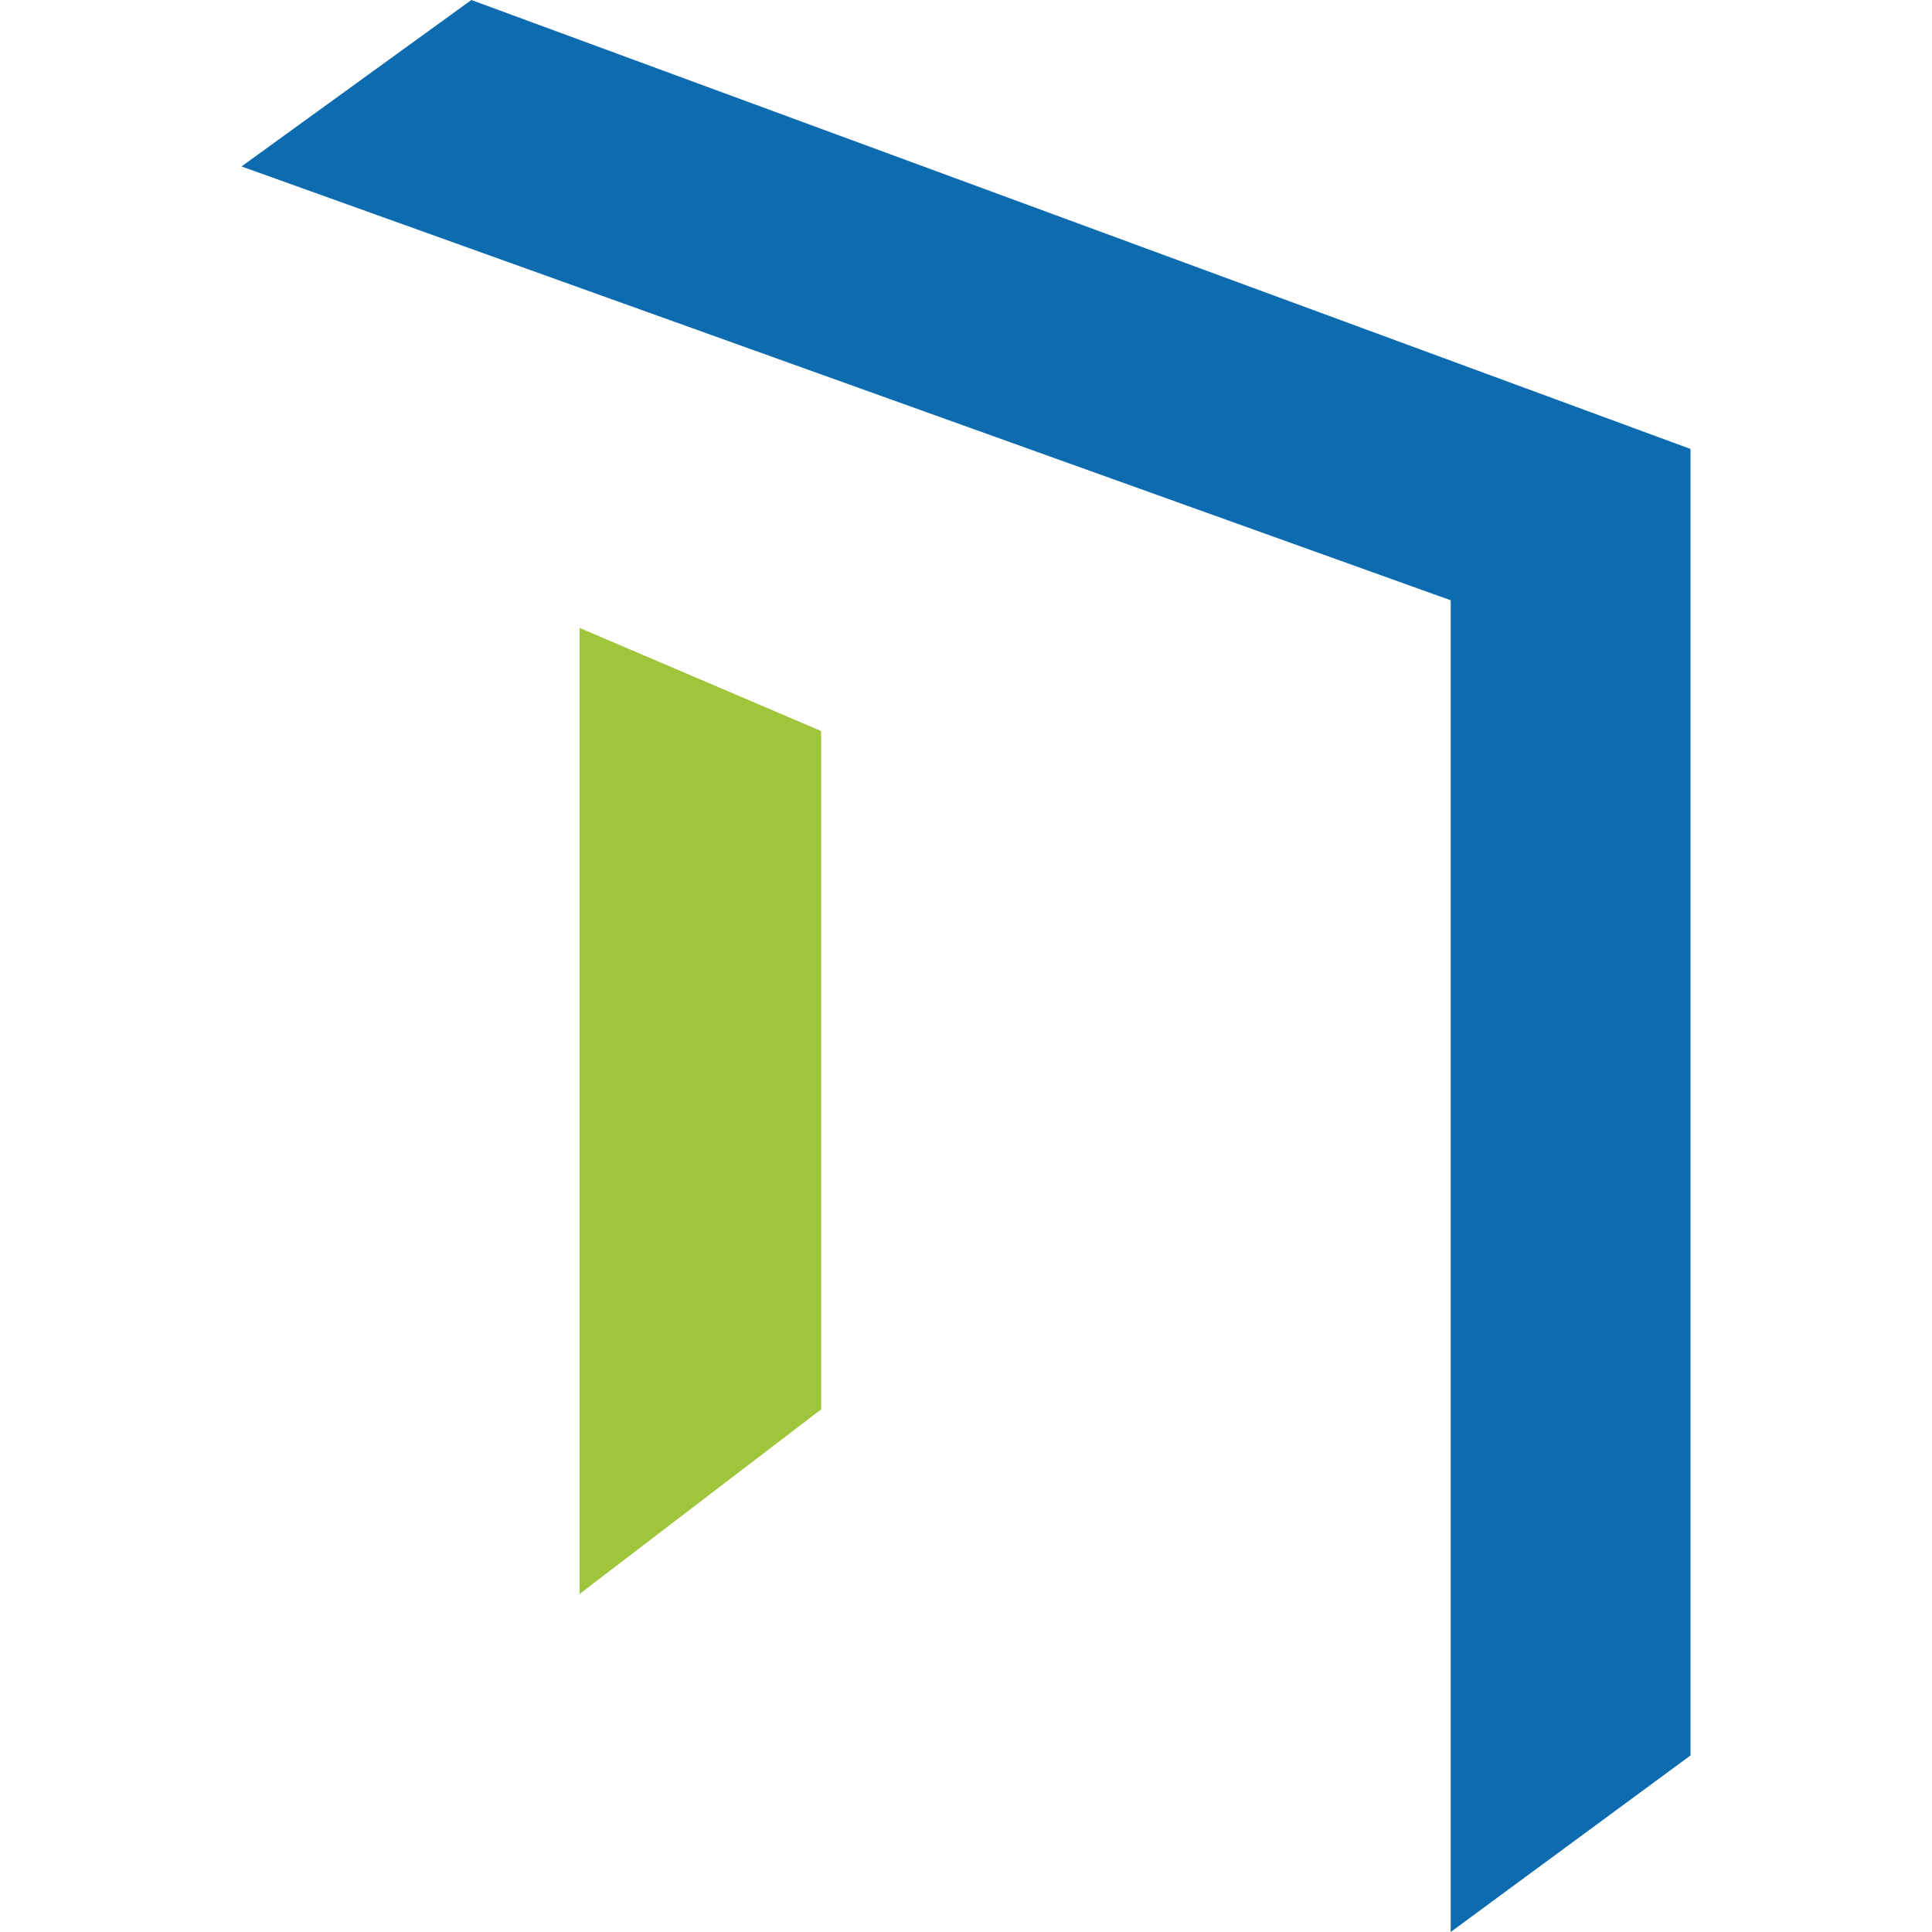
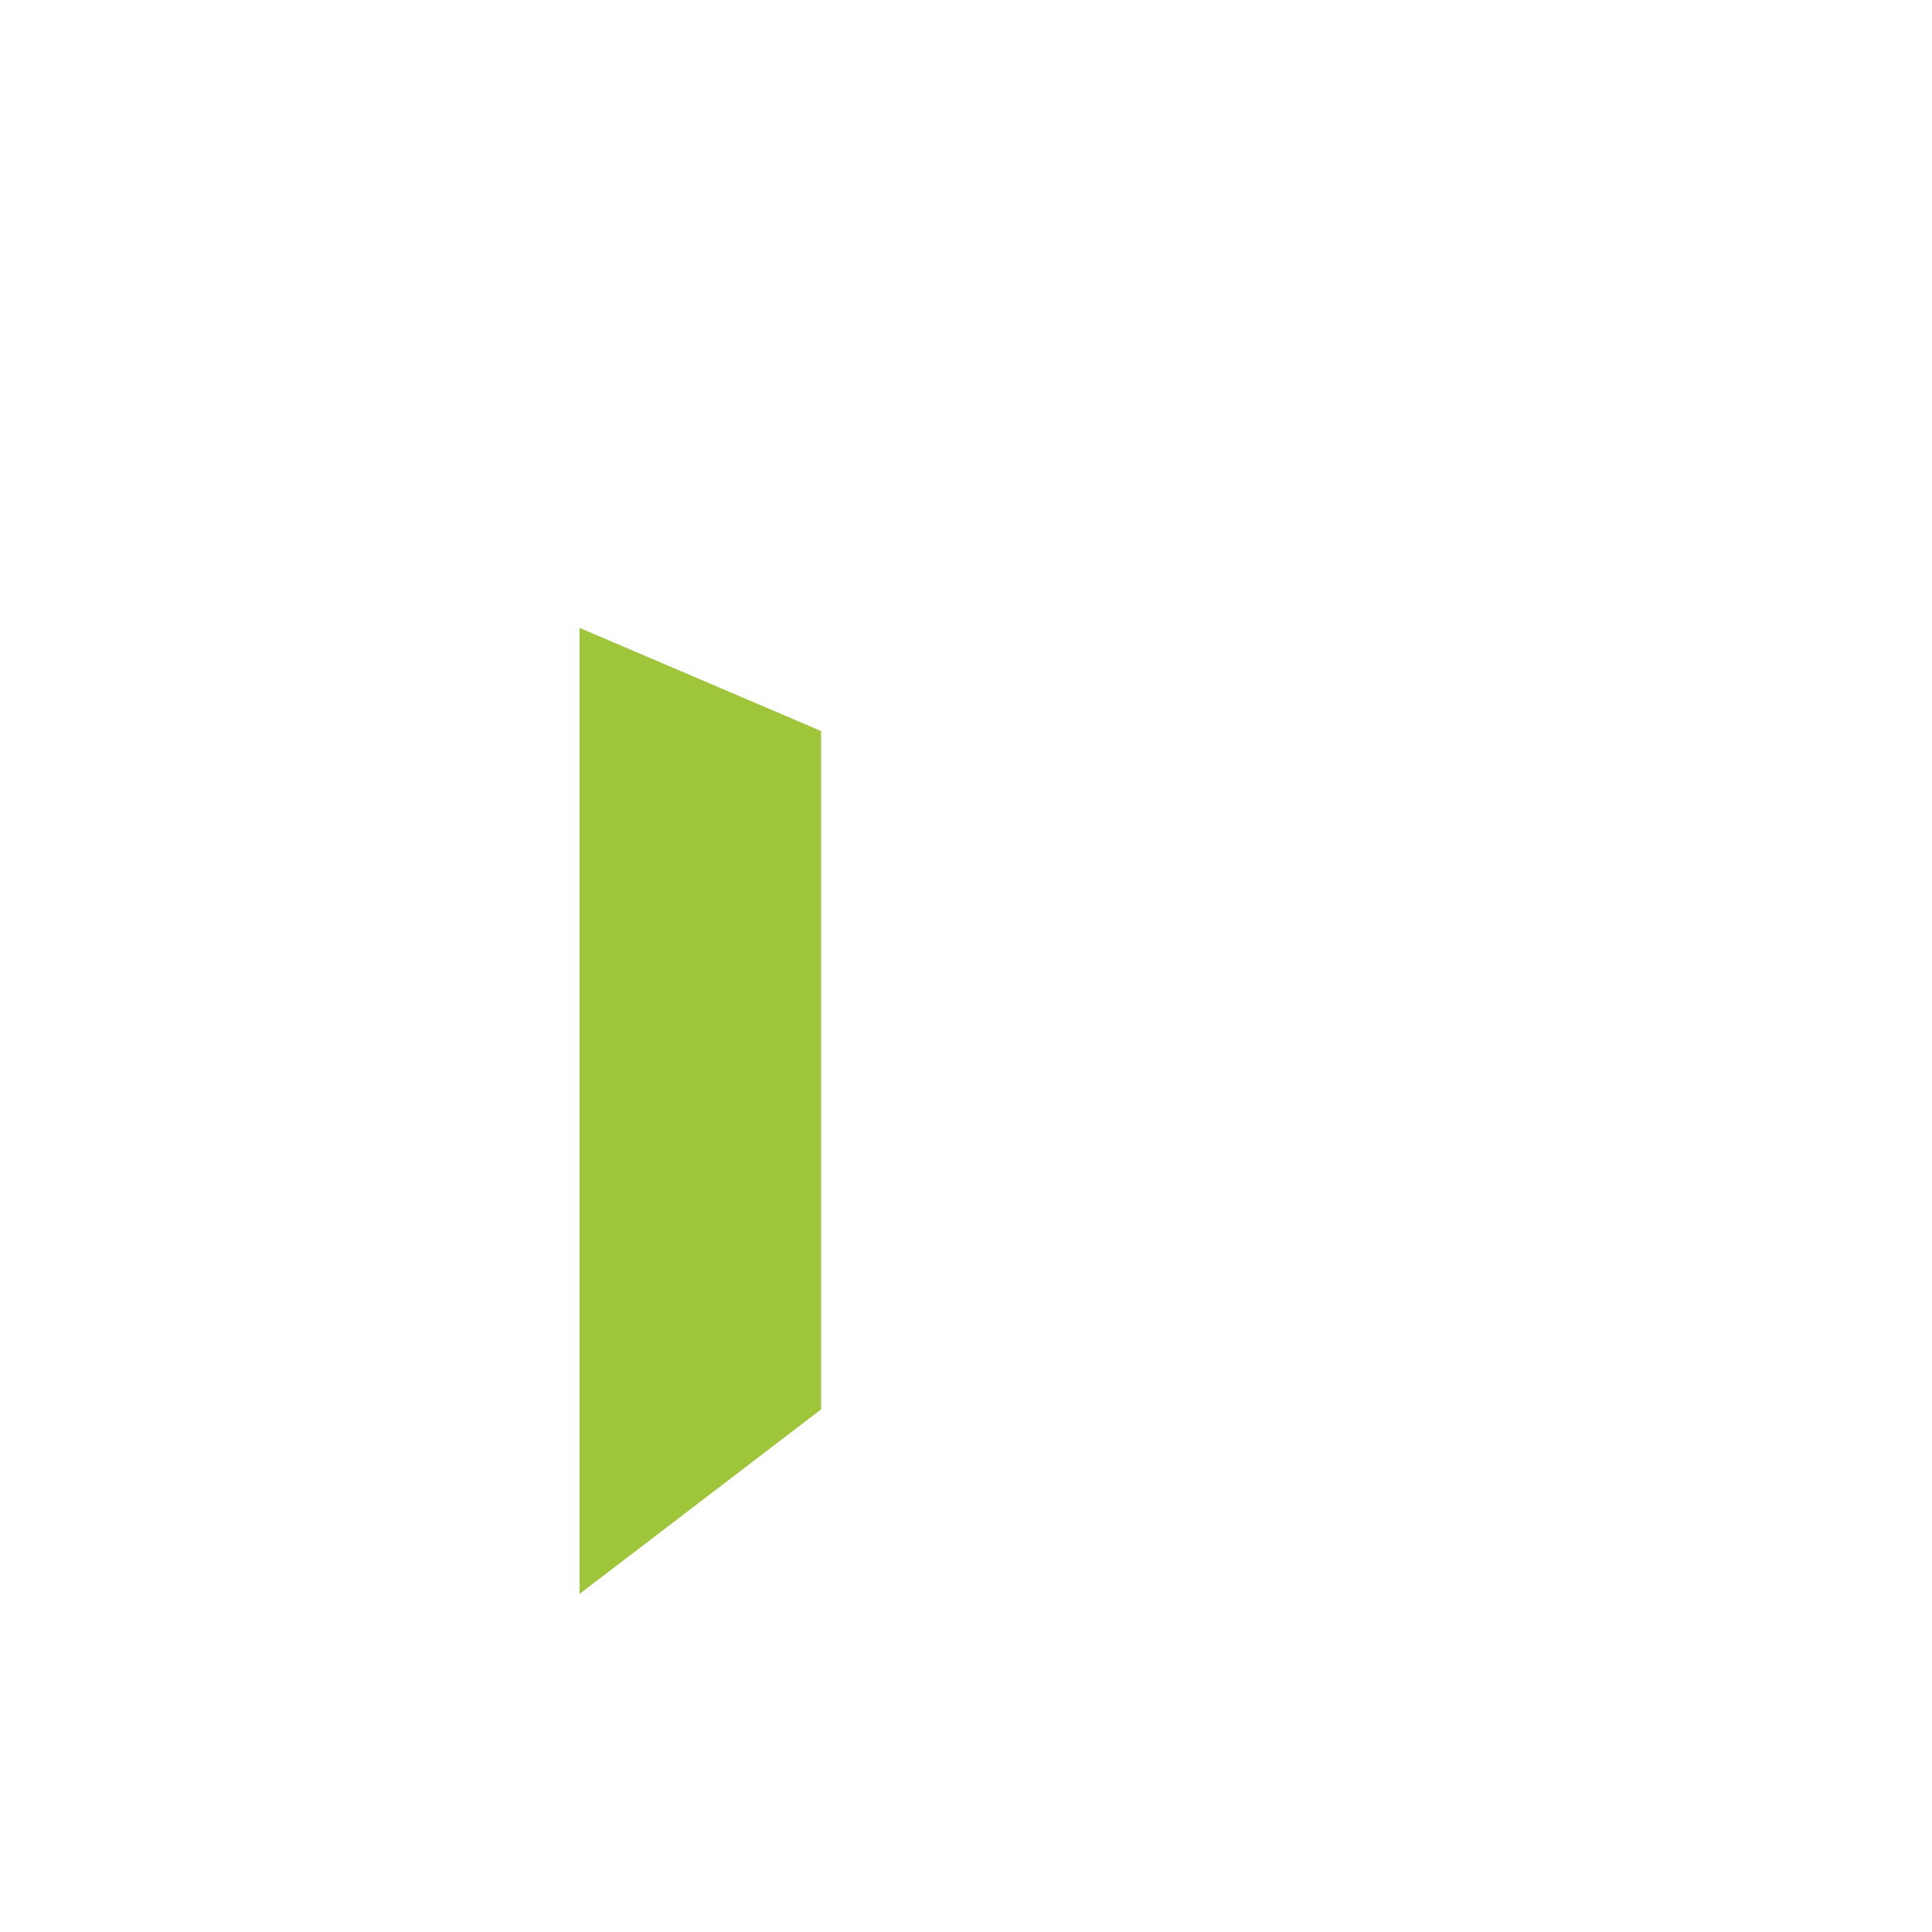
<svg xmlns="http://www.w3.org/2000/svg" width="40" height="40" viewBox="0 0 40 40" fill="none">
-   <path d="M9.759 0L5 3.446L30.035 12.428V40L35 36.345V9.295L9.759 0Z" fill="#0D6CB0" />
  <path d="M17 15.135L12 13V33L17 29.18V15.135Z" fill="#9FC53A" />
</svg>